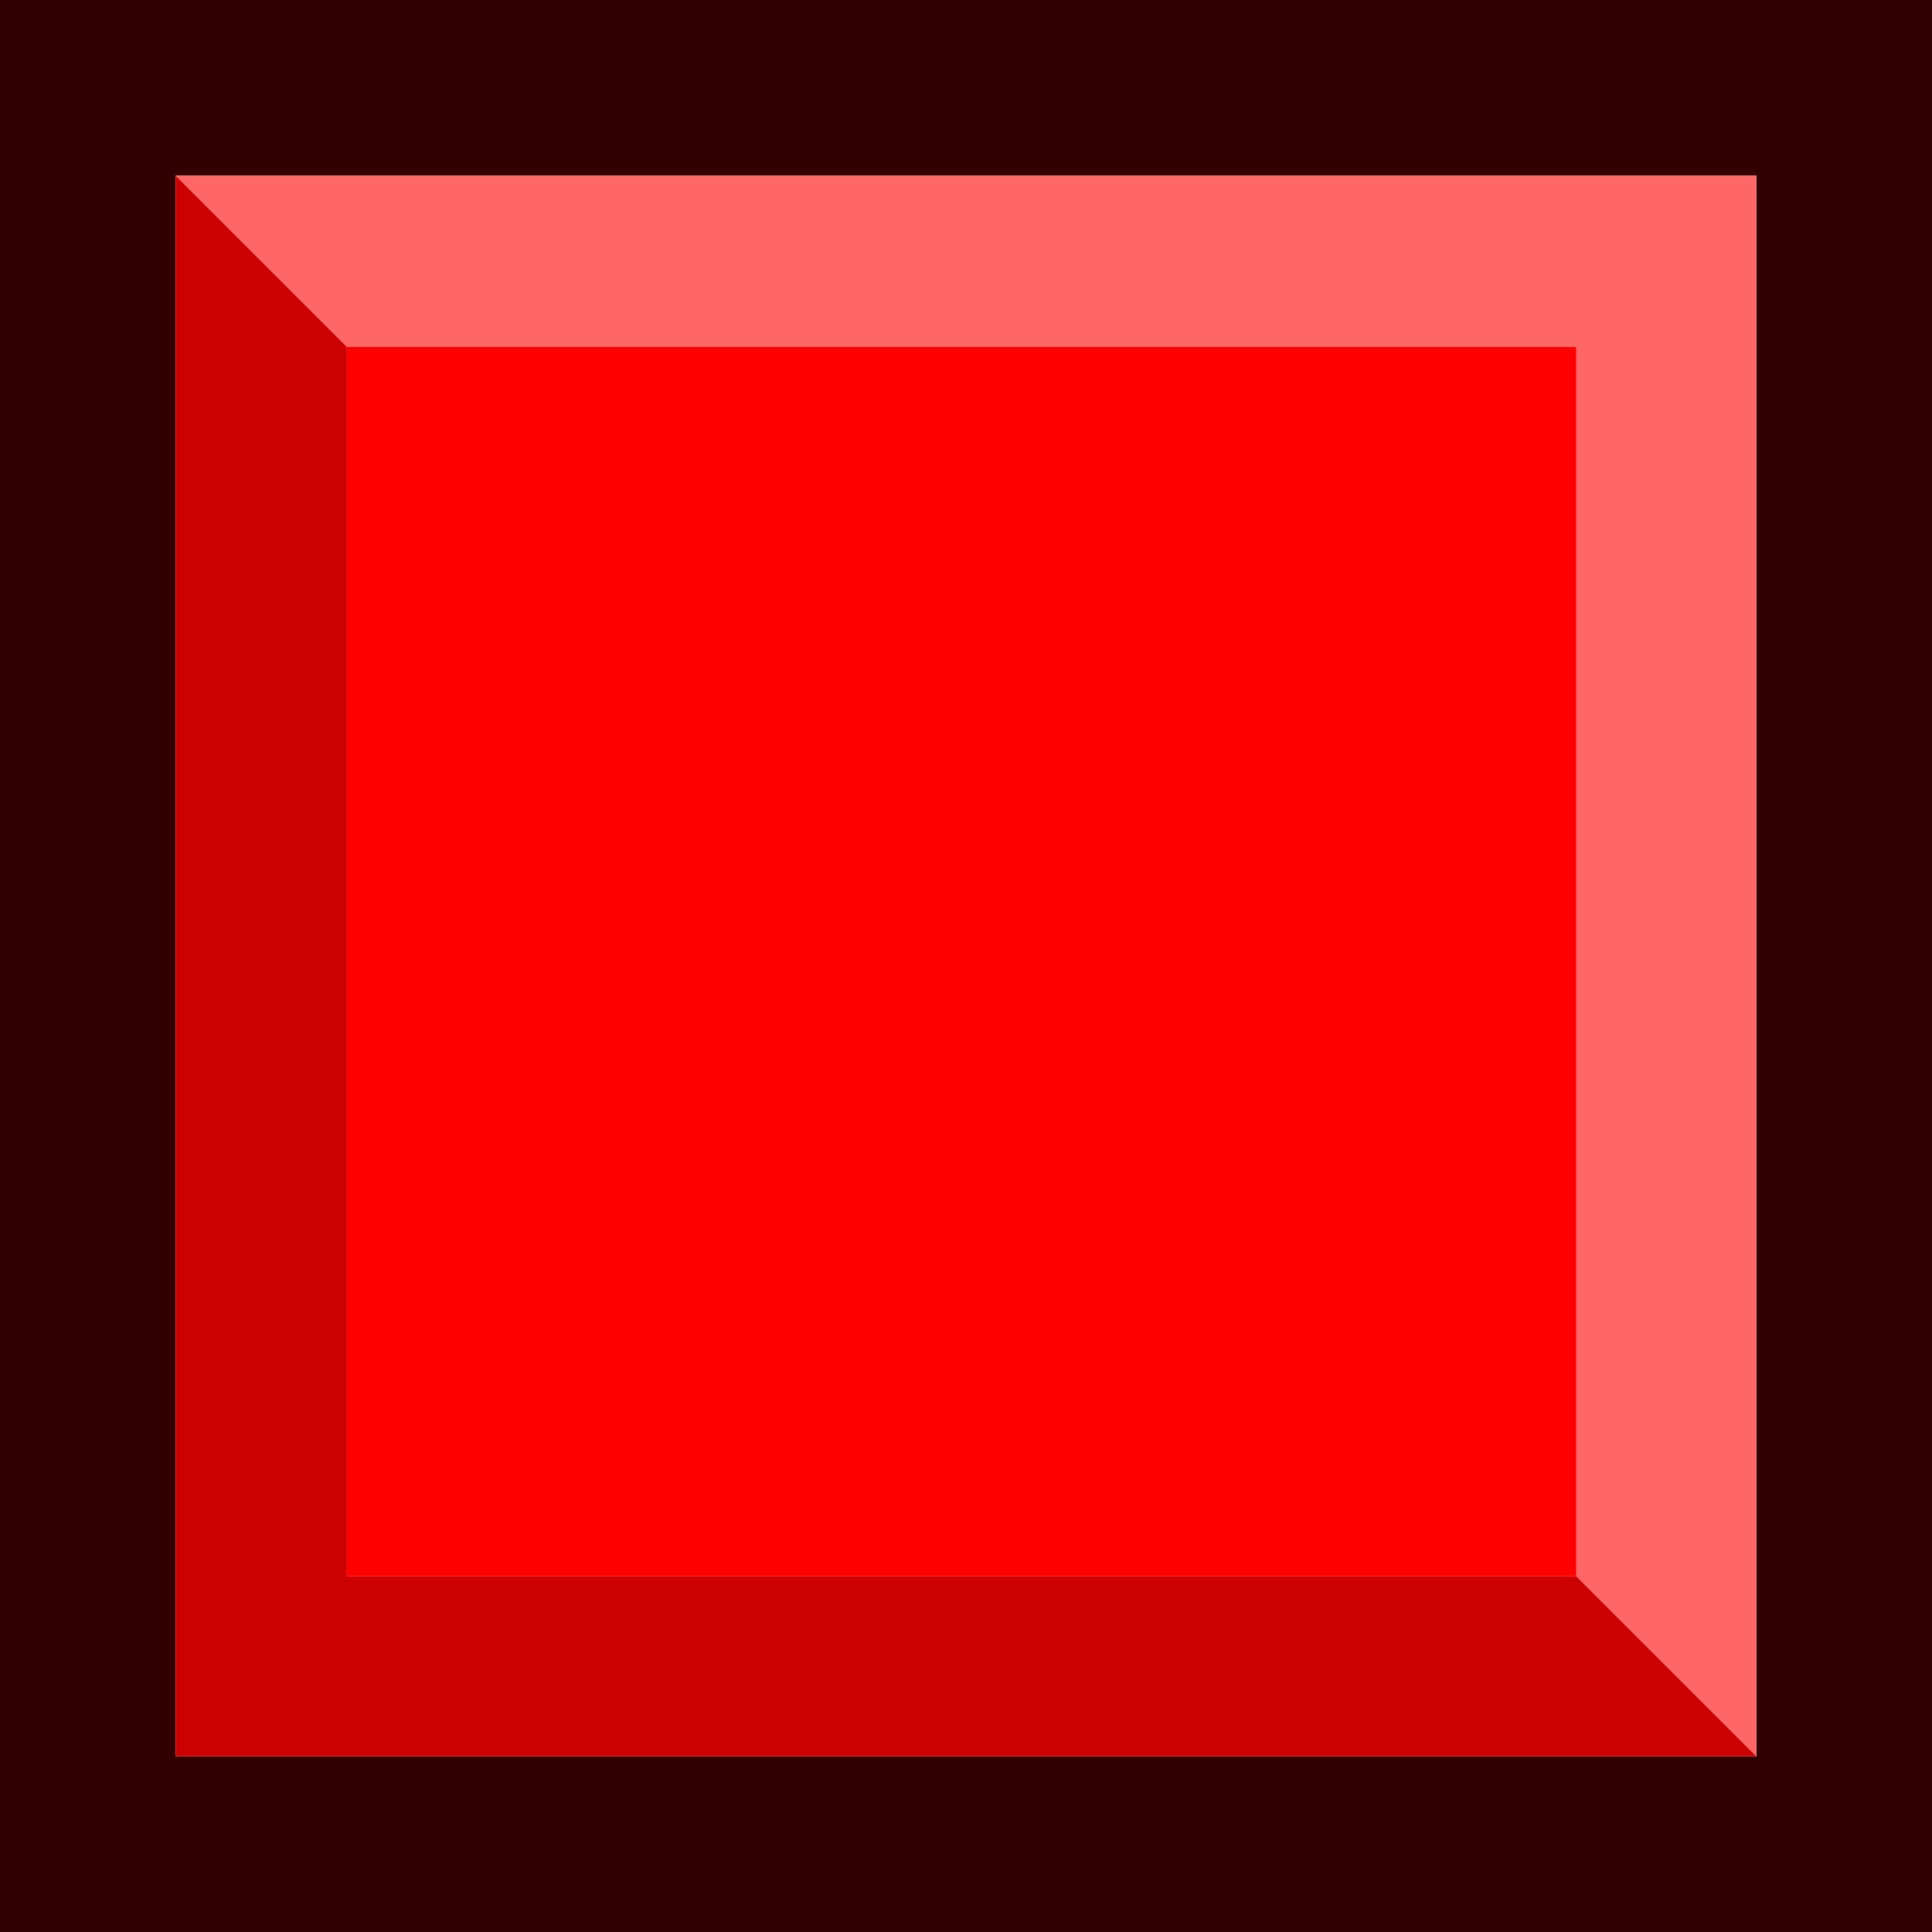
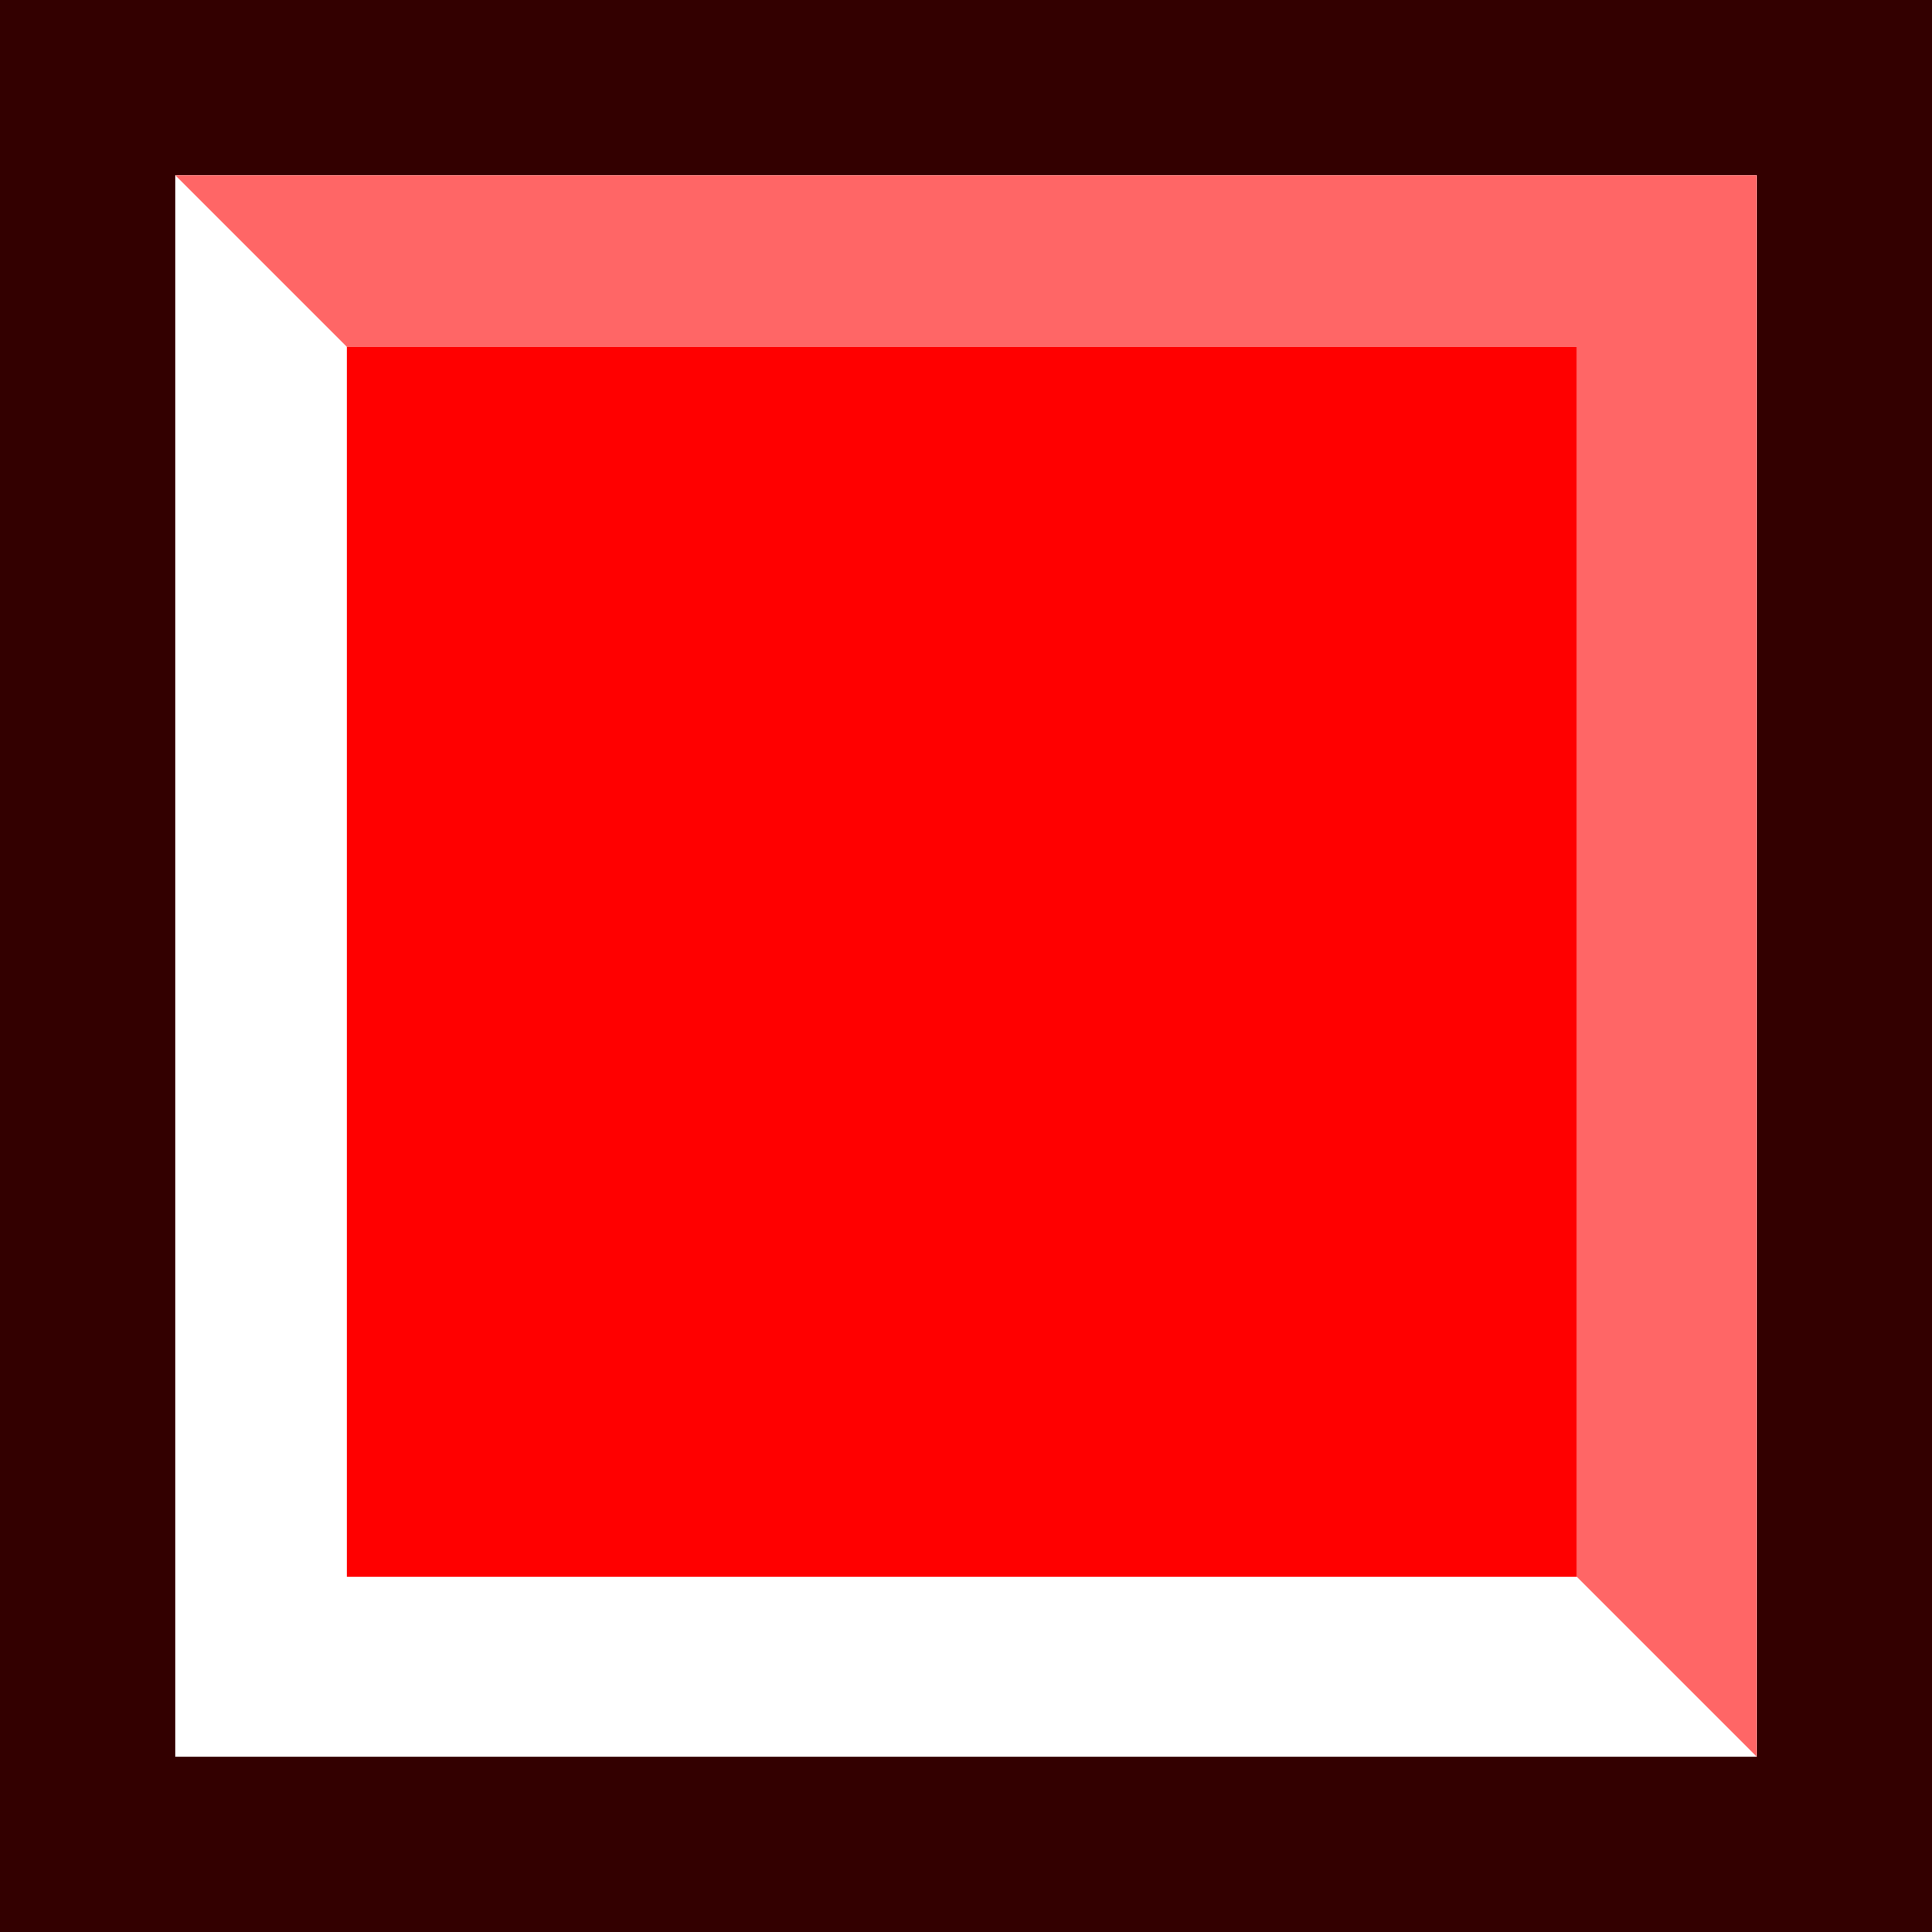
<svg xmlns="http://www.w3.org/2000/svg" height="22.0px" width="22.0px">
  <g transform="matrix(1.0, 0.0, 0.0, 1.0, 1.0, 1.0)">
    <path d="M19.0 19.0 L19.0 1.0 1.0 1.0 1.0 19.0 19.0 19.0 M-1.0 -1.0 L21.0 -1.0 21.0 21.0 -1.0 21.0 -1.0 -1.0" fill="#330000" fill-rule="evenodd" stroke="none" />
    <path d="M2.95 2.95 L1.0 1.0 19.0 1.0 19.0 19.0 16.95 16.95 16.95 2.95 2.95 2.95" fill="#ff6666" fill-rule="evenodd" stroke="none" />
-     <path d="M1.0 1.0 L2.95 2.95 2.95 16.95 16.95 16.95 19.0 19.0 1.0 19.0 1.0 1.0" fill="#cc0000" fill-rule="evenodd" stroke="none" />
    <path d="M2.95 2.95 L16.95 2.95 16.95 16.95 2.95 16.95 2.95 2.95" fill="#ff0000" fill-rule="evenodd" stroke="none" />
  </g>
</svg>